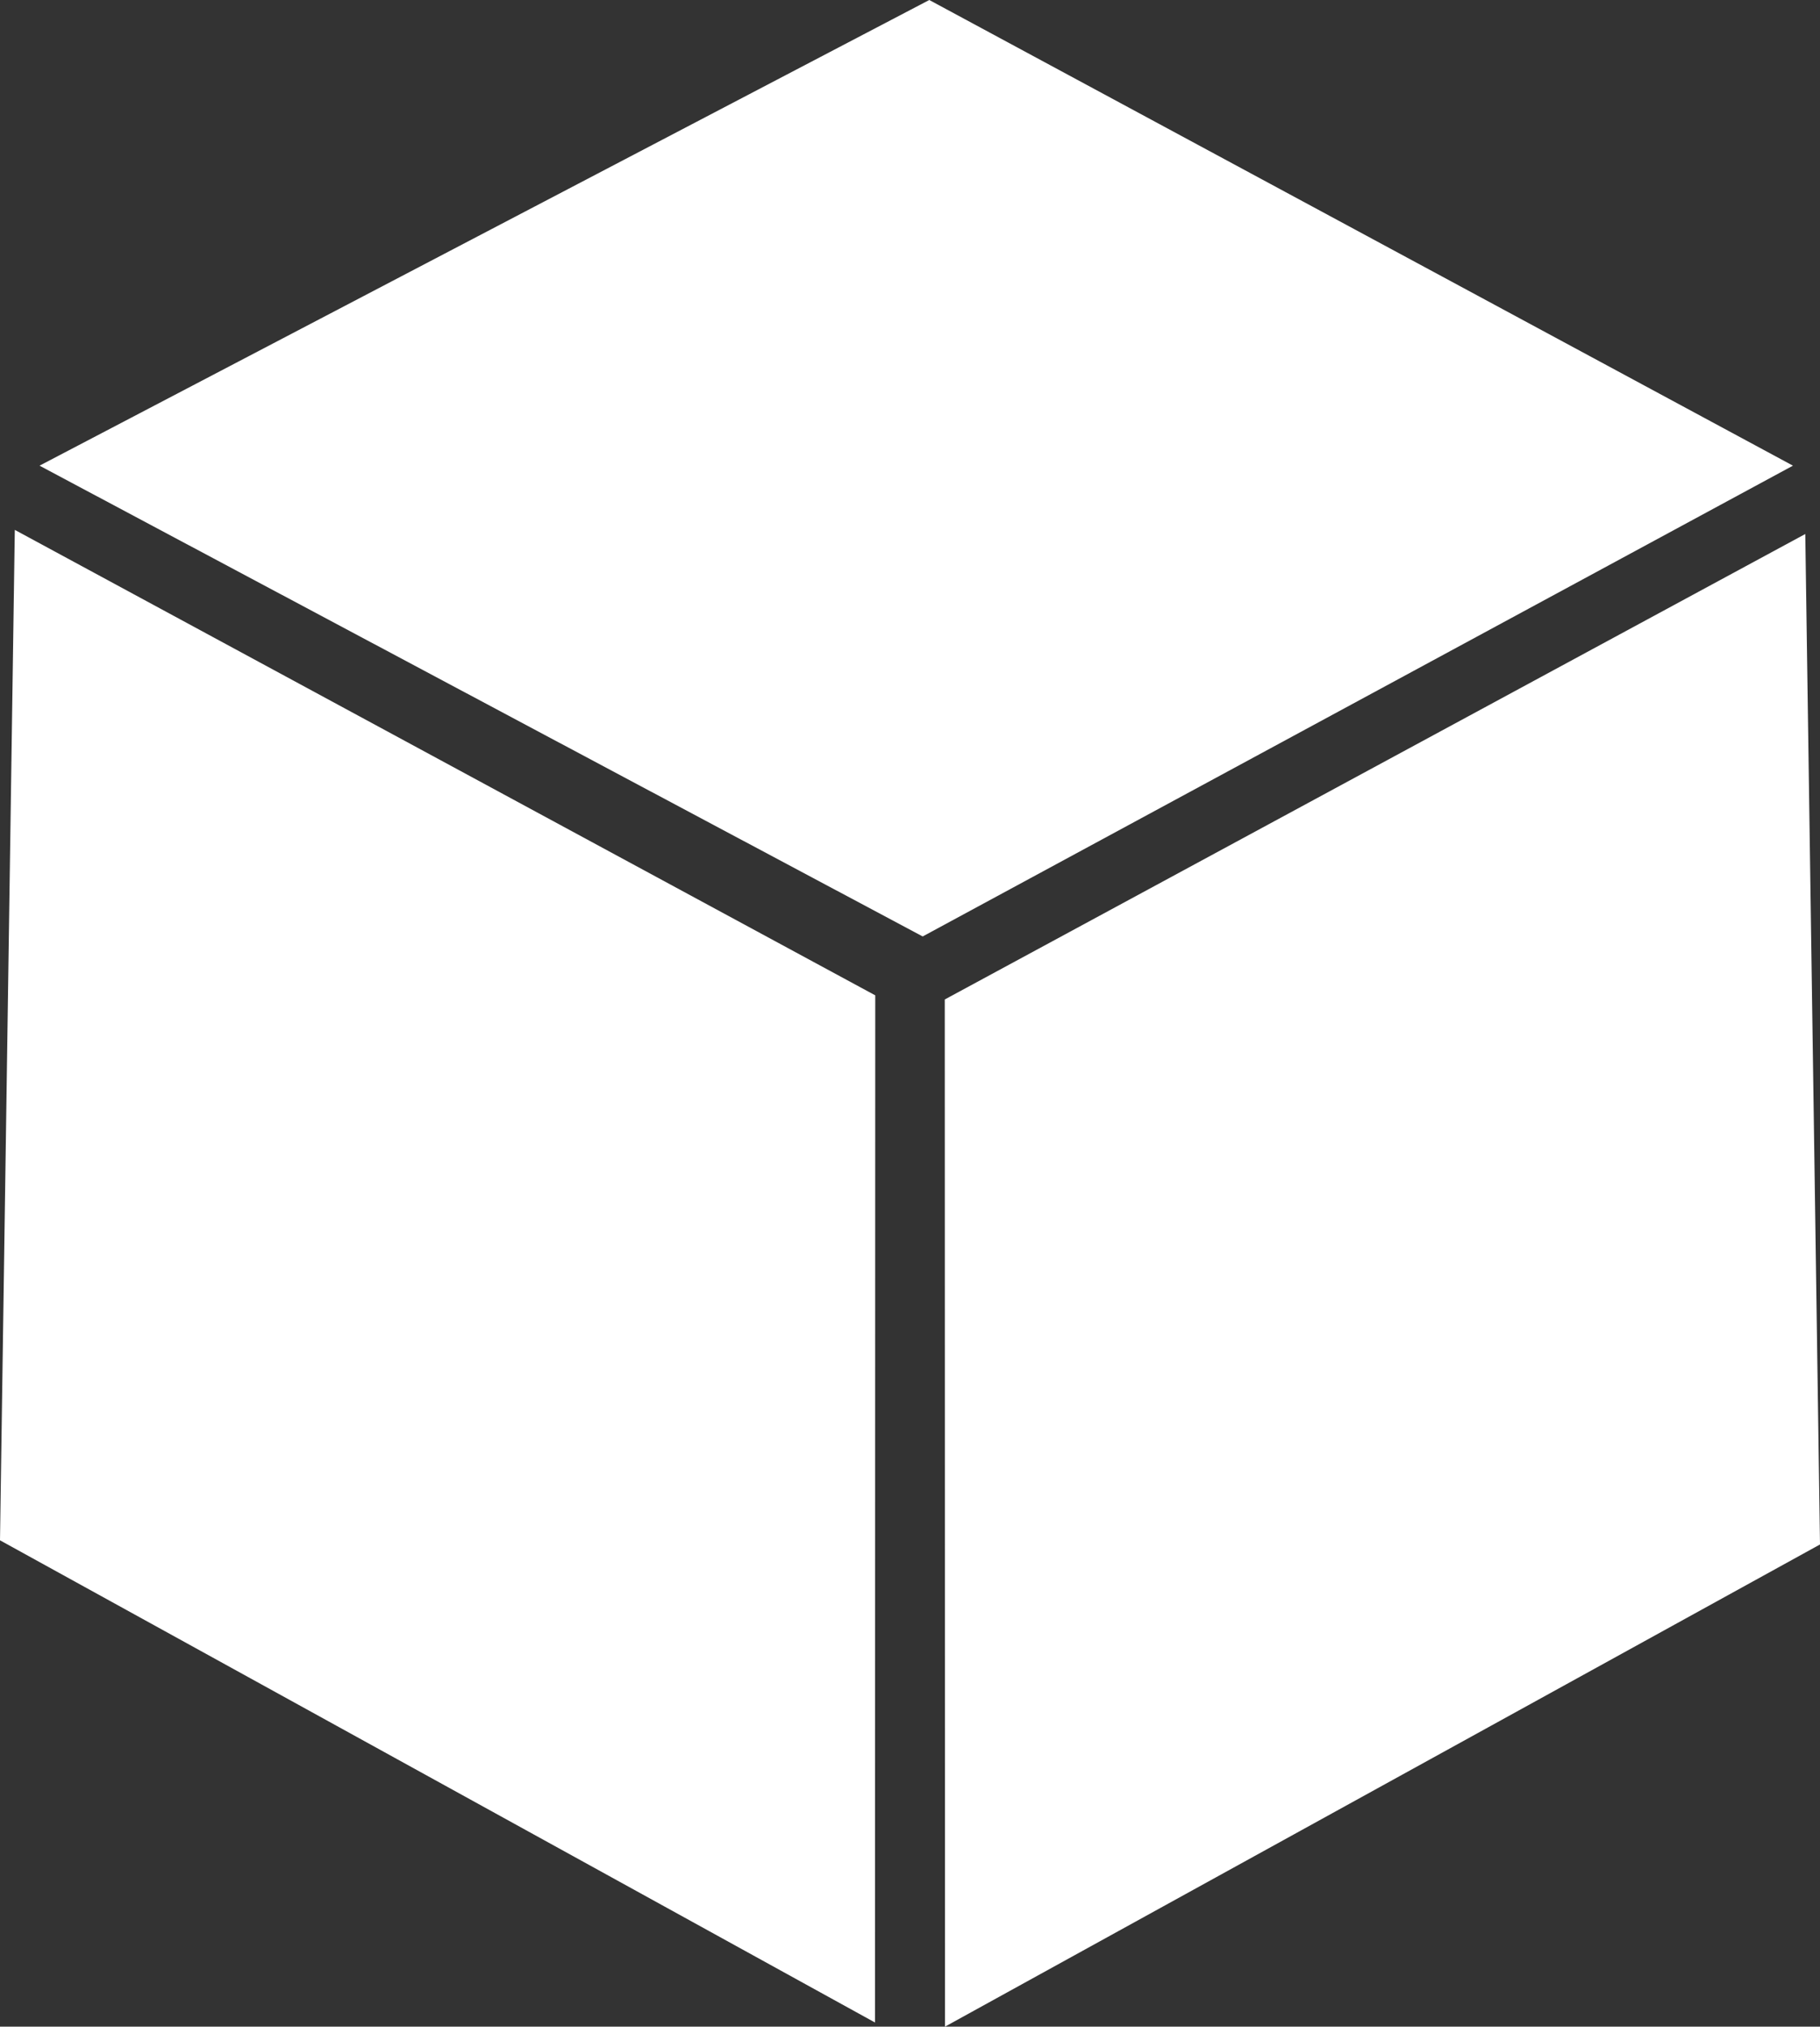
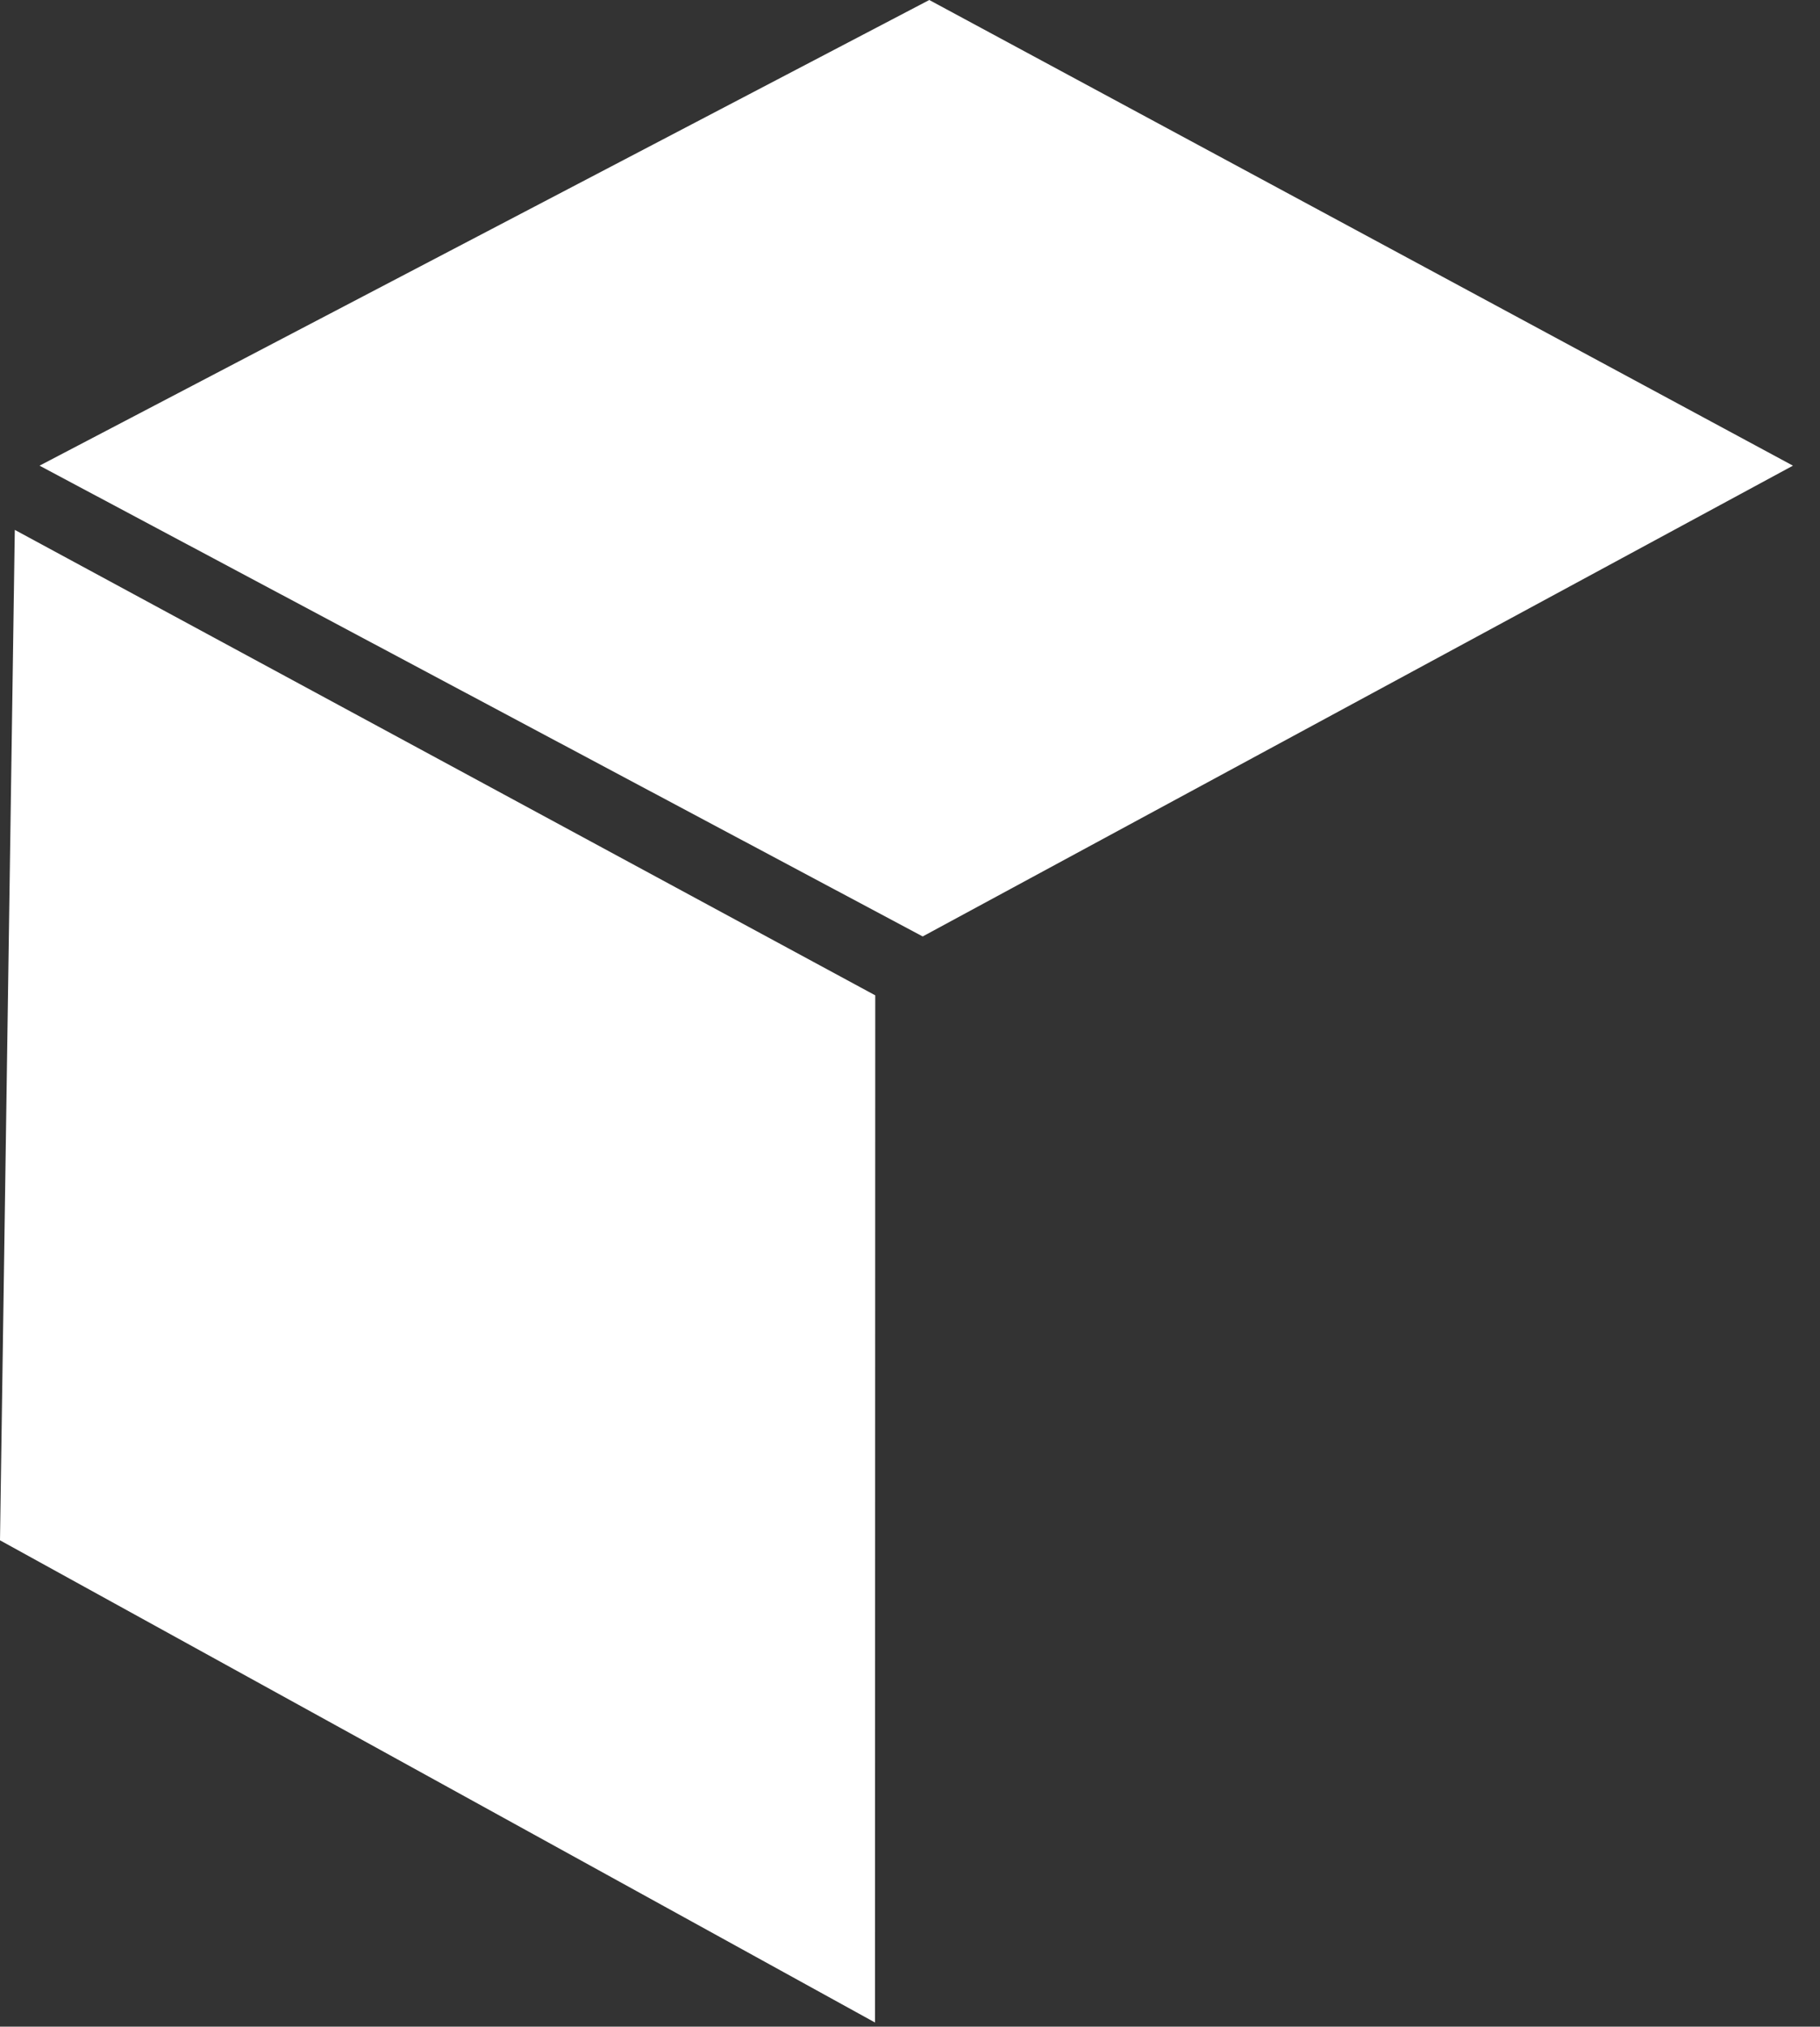
<svg xmlns="http://www.w3.org/2000/svg" width="126.477" height="140.769" viewBox="0 0 126.477 140.769">
  <rect x="0" y="0" width="126.477" height="140.769" fill="#333333" stroke="none" />
  <g id="Groupe_406" data-name="Groupe 406" transform="translate(0 116.192)">
    <g id="Groupe_403" data-name="Groupe 403" transform="translate(2.748 -116.192)">
      <path id="Tracé_658" data-name="Tracé 658" d="M10.795,0l-61.83,32.345,61.373,32.7,60.476-32.7Z" transform="translate(51.035)" fill="#fff" />
    </g>
    <g id="Groupe_404" data-name="Groupe 404" transform="translate(0 -79.386)">
      <path id="Tracé_659" data-name="Tracé 659" d="M0,12.253,60.806,45.746,60.824-25.6,1.029-57.93Z" transform="translate(0 57.93)" fill="#fff" />
    </g>
    <g id="Groupe_405" data-name="Groupe 405" transform="translate(65.654 -79.1)">
-       <path id="Tracé_660" data-name="Tracé 660" d="M0,5.645.017,76.991,60.823,43.5,59.8-26.686Z" transform="translate(0 26.686)" fill="#fff" />
-     </g>
+       </g>
  </g>
</svg>